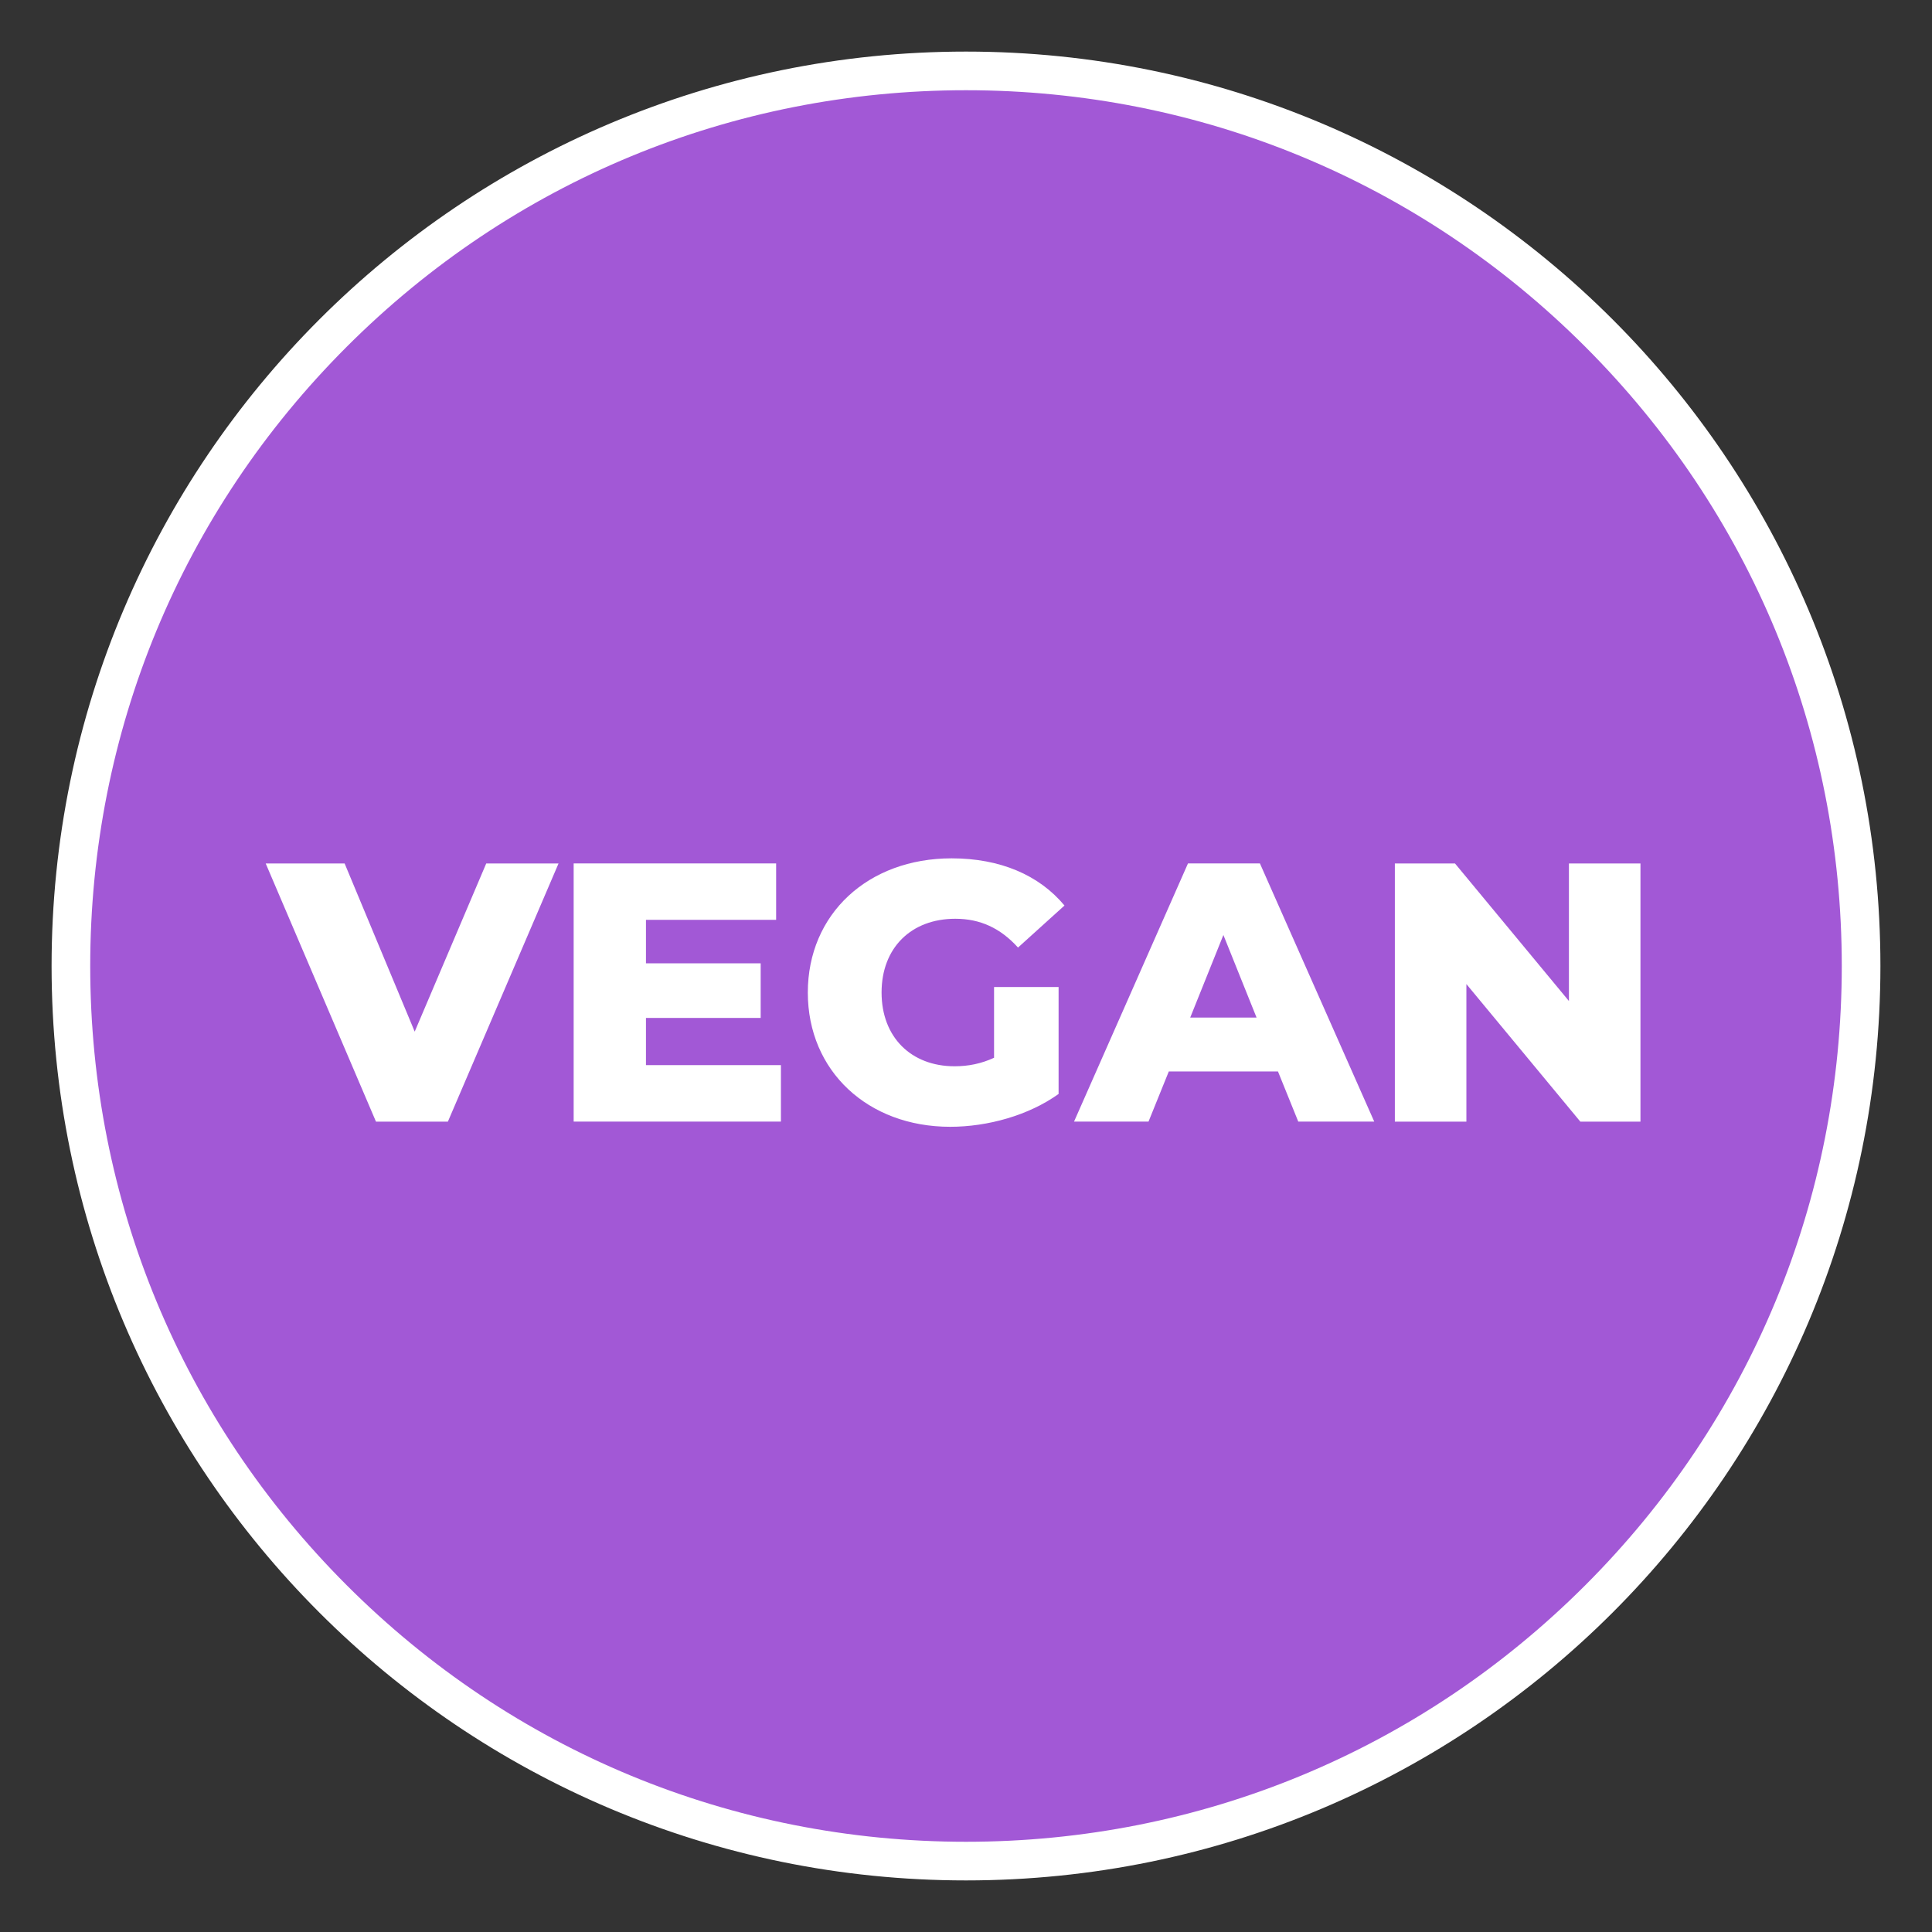
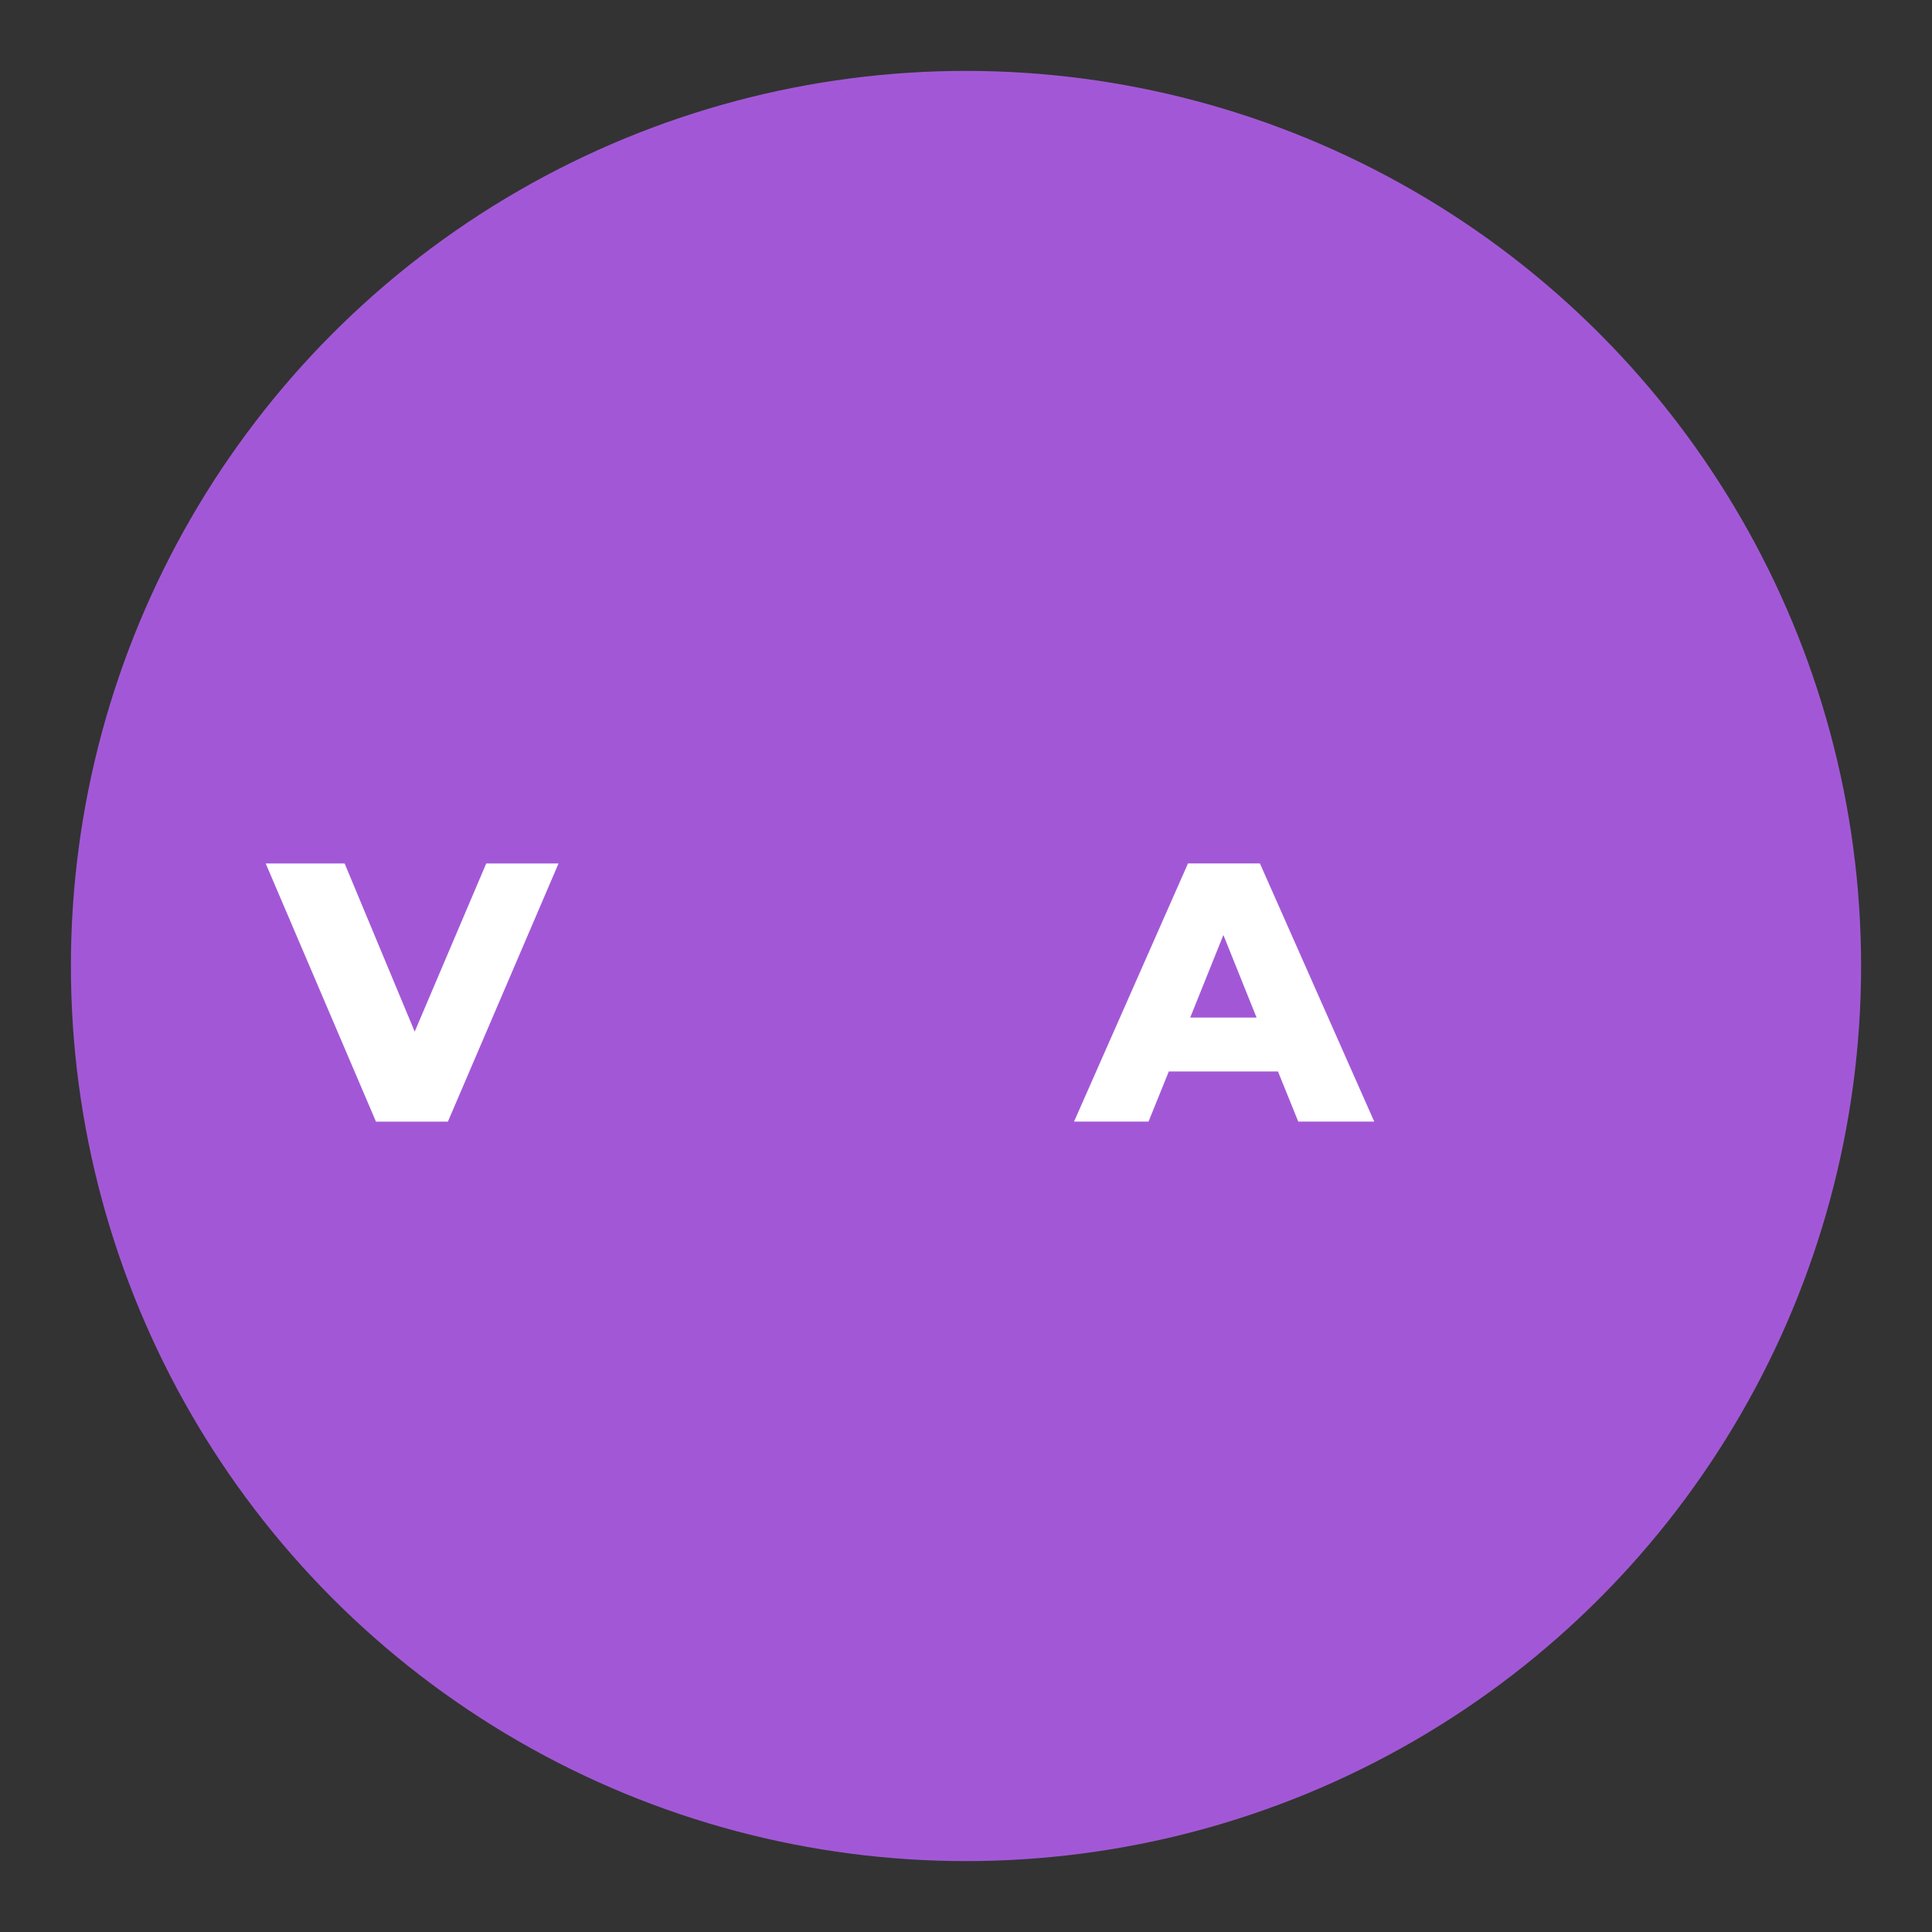
<svg xmlns="http://www.w3.org/2000/svg" viewBox="0 0 400 400" data-sanitized-data-name="Layer 1" data-name="Layer 1" id="Layer_1">
  <rect x="0" y="0" width="400" height="400" fill="#333333" stroke="none" />
  <defs>
    <style>
      .cls-1 {
        fill: #a258d6;
      }

      .cls-1, .cls-2 {
        stroke-width: 0px;
      }

      .cls-2 {
        fill: #fff;
      }
    </style>
  </defs>
  <g>
    <circle r="185.32" cy="200" cx="200" class="cls-1" />
-     <path d="m200,18.68c48.43,0,93.97,18.86,128.21,53.11,34.25,34.25,53.11,79.78,53.11,128.21s-18.86,93.97-53.11,128.21c-34.25,34.25-79.78,53.11-128.21,53.11s-93.97-18.86-128.21-53.11c-34.25-34.25-53.11-79.78-53.11-128.21s18.86-93.97,53.11-128.21c34.25-34.25,79.78-53.11,128.21-53.11m0-8C95.44,10.68,10.68,95.44,10.68,200s84.76,189.32,189.32,189.32,189.32-84.76,189.32-189.32S304.56,10.68,200,10.68h0Z" class="cls-2" />
  </g>
  <g>
    <path d="m115.64,178.77l-22.91,53.45h-14.89l-22.83-53.45h16.34l14.51,34.82,14.81-34.82h14.97Z" class="cls-2" />
-     <path d="m161.68,220.53v11.68h-42.91v-53.45h41.92v11.68h-26.95v9.01h23.75v11.3h-23.75v9.77h27.95Z" class="cls-2" />
-     <path d="m205.81,204.35h13.36v22.14c-6.18,4.43-14.66,6.8-22.45,6.8-17.03,0-29.47-11.53-29.47-27.79s12.45-27.79,29.78-27.79c10,0,18.1,3.44,23.36,9.77l-9.62,8.7c-3.67-4.05-7.86-5.96-12.98-5.96-9.16,0-15.27,6.03-15.27,15.27s6.11,15.27,15.12,15.27c2.83,0,5.5-.53,8.17-1.76v-14.66Z" class="cls-2" />
    <path d="m264.59,221.83h-22.6l-4.2,10.38h-15.42l23.59-53.45h14.89l23.67,53.45h-15.73l-4.2-10.38Zm-4.43-11.15l-6.87-17.1-6.87,17.1h13.74Z" class="cls-2" />
-     <path d="m339.64,178.77v53.45h-12.45l-23.59-28.48v28.48h-14.81v-53.45h12.45l23.59,28.48v-28.48h14.81Z" class="cls-2" />
  </g>
</svg>